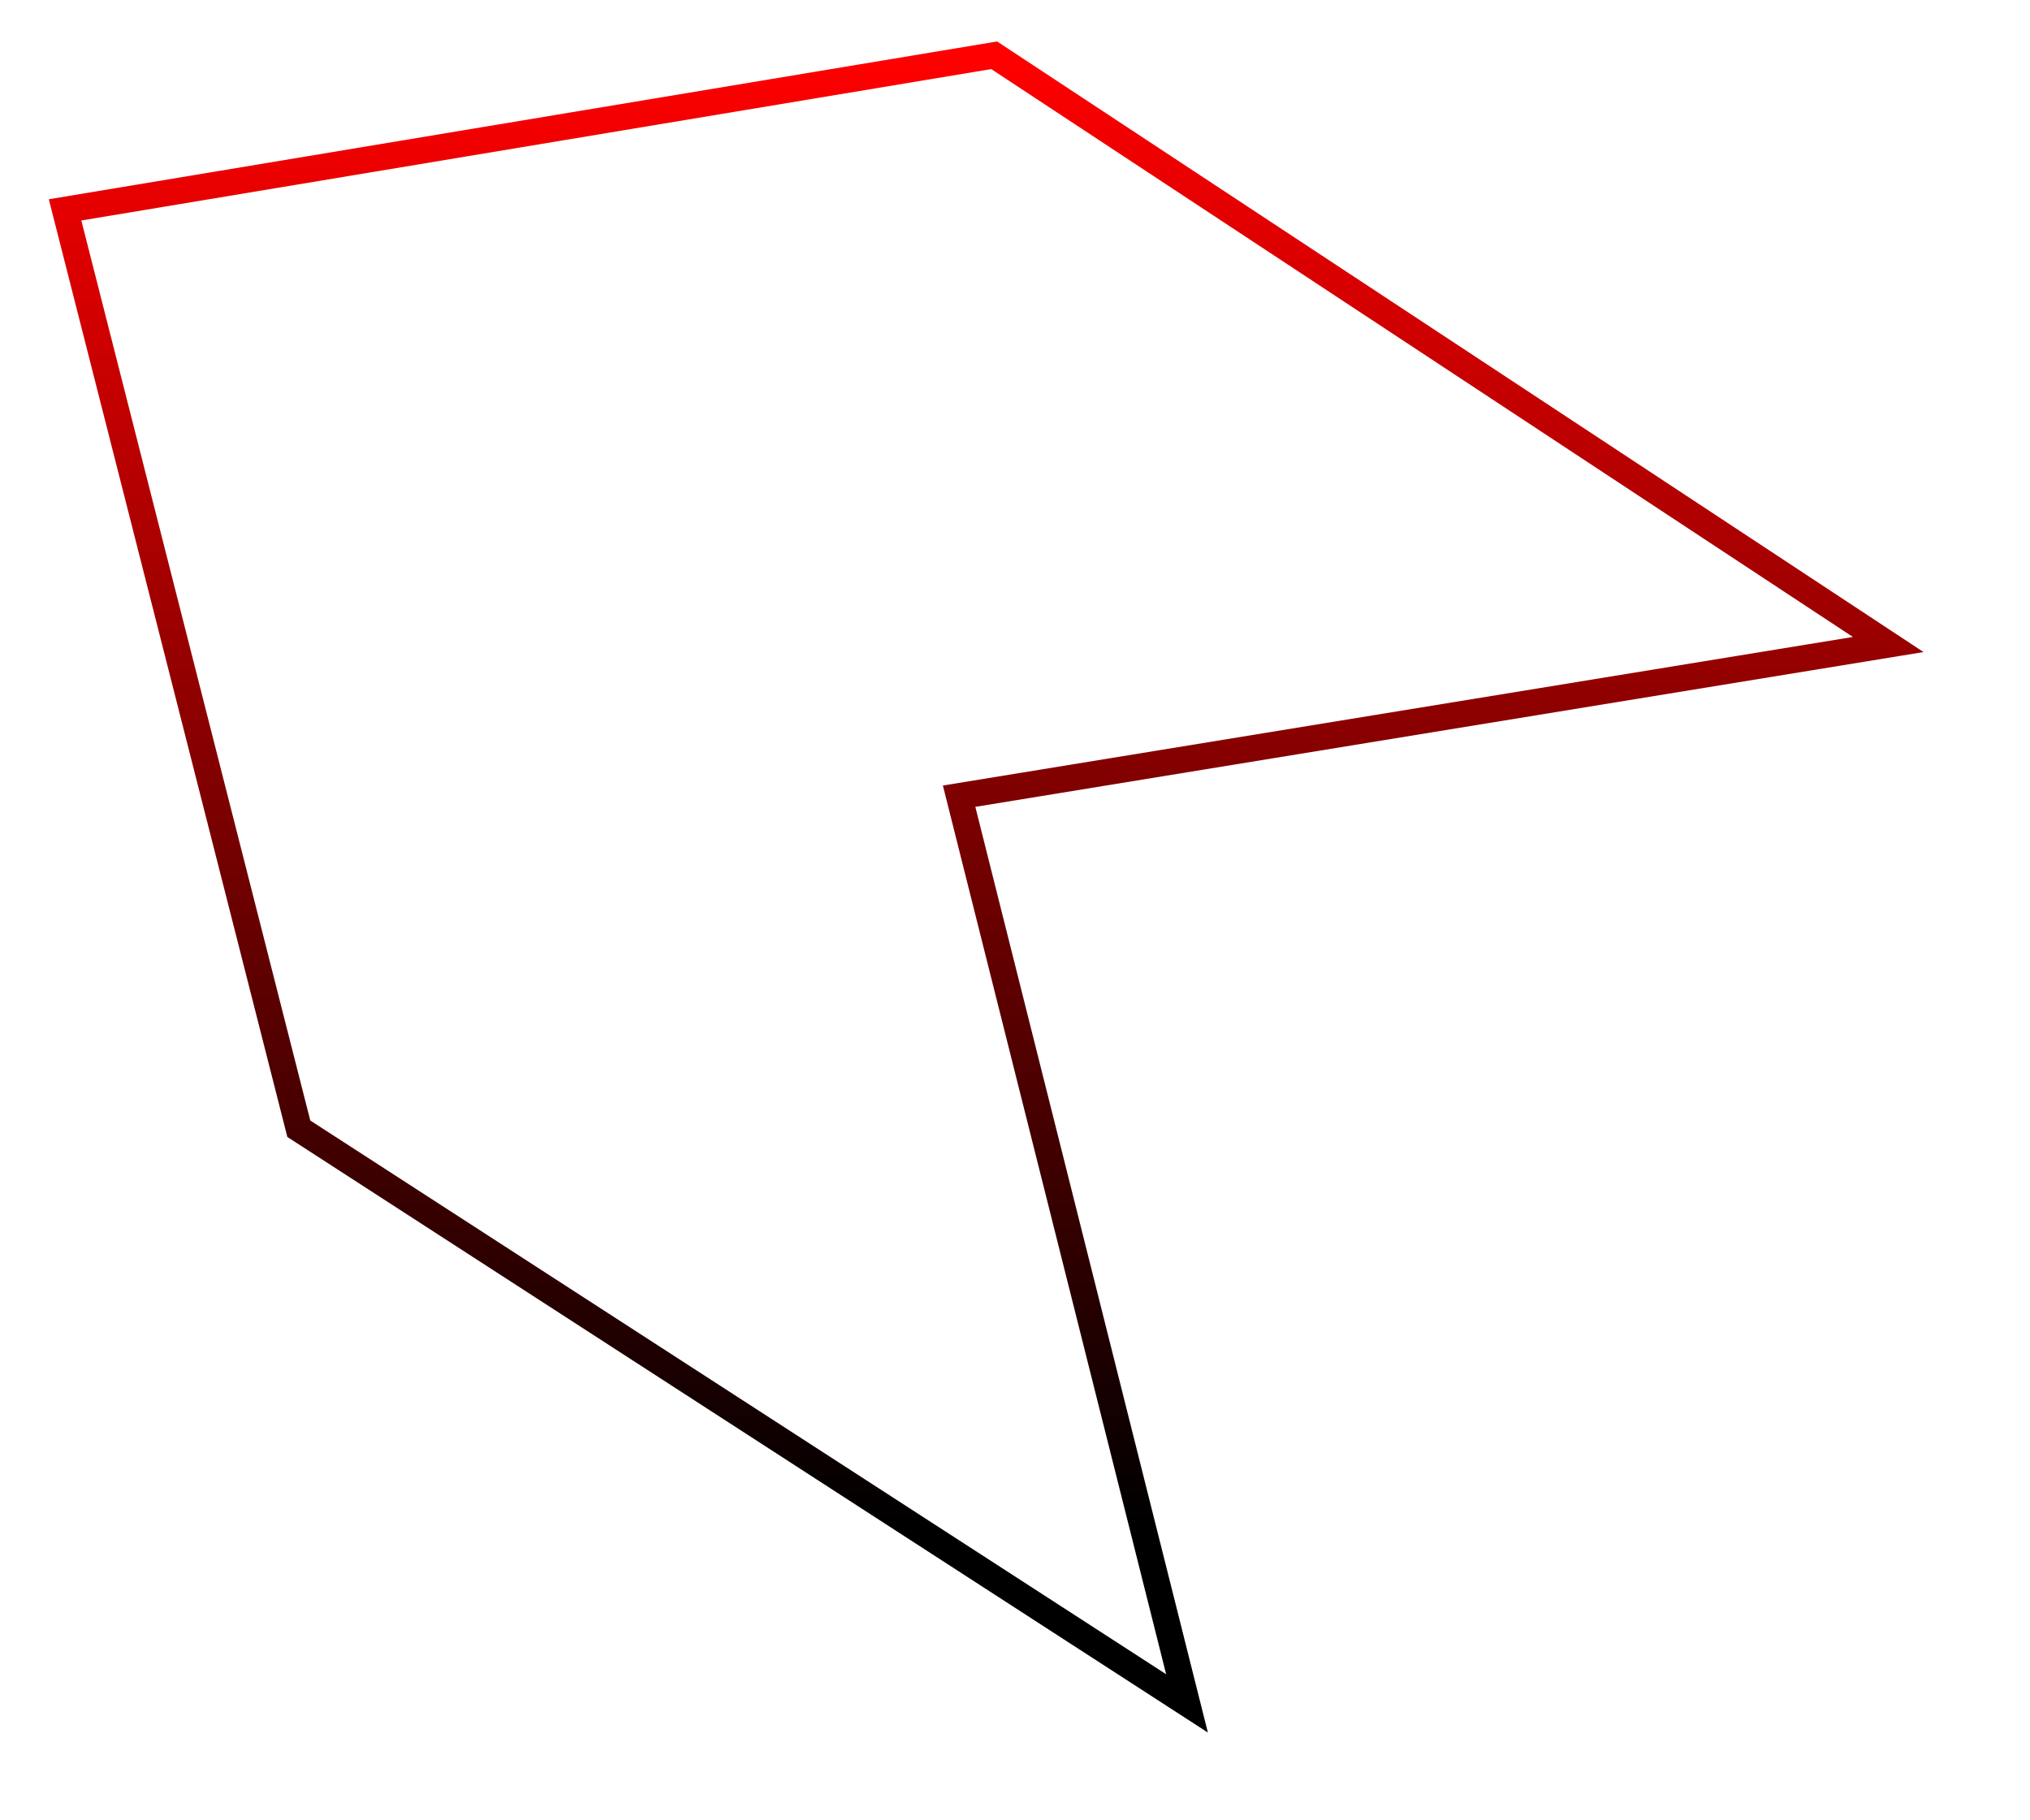
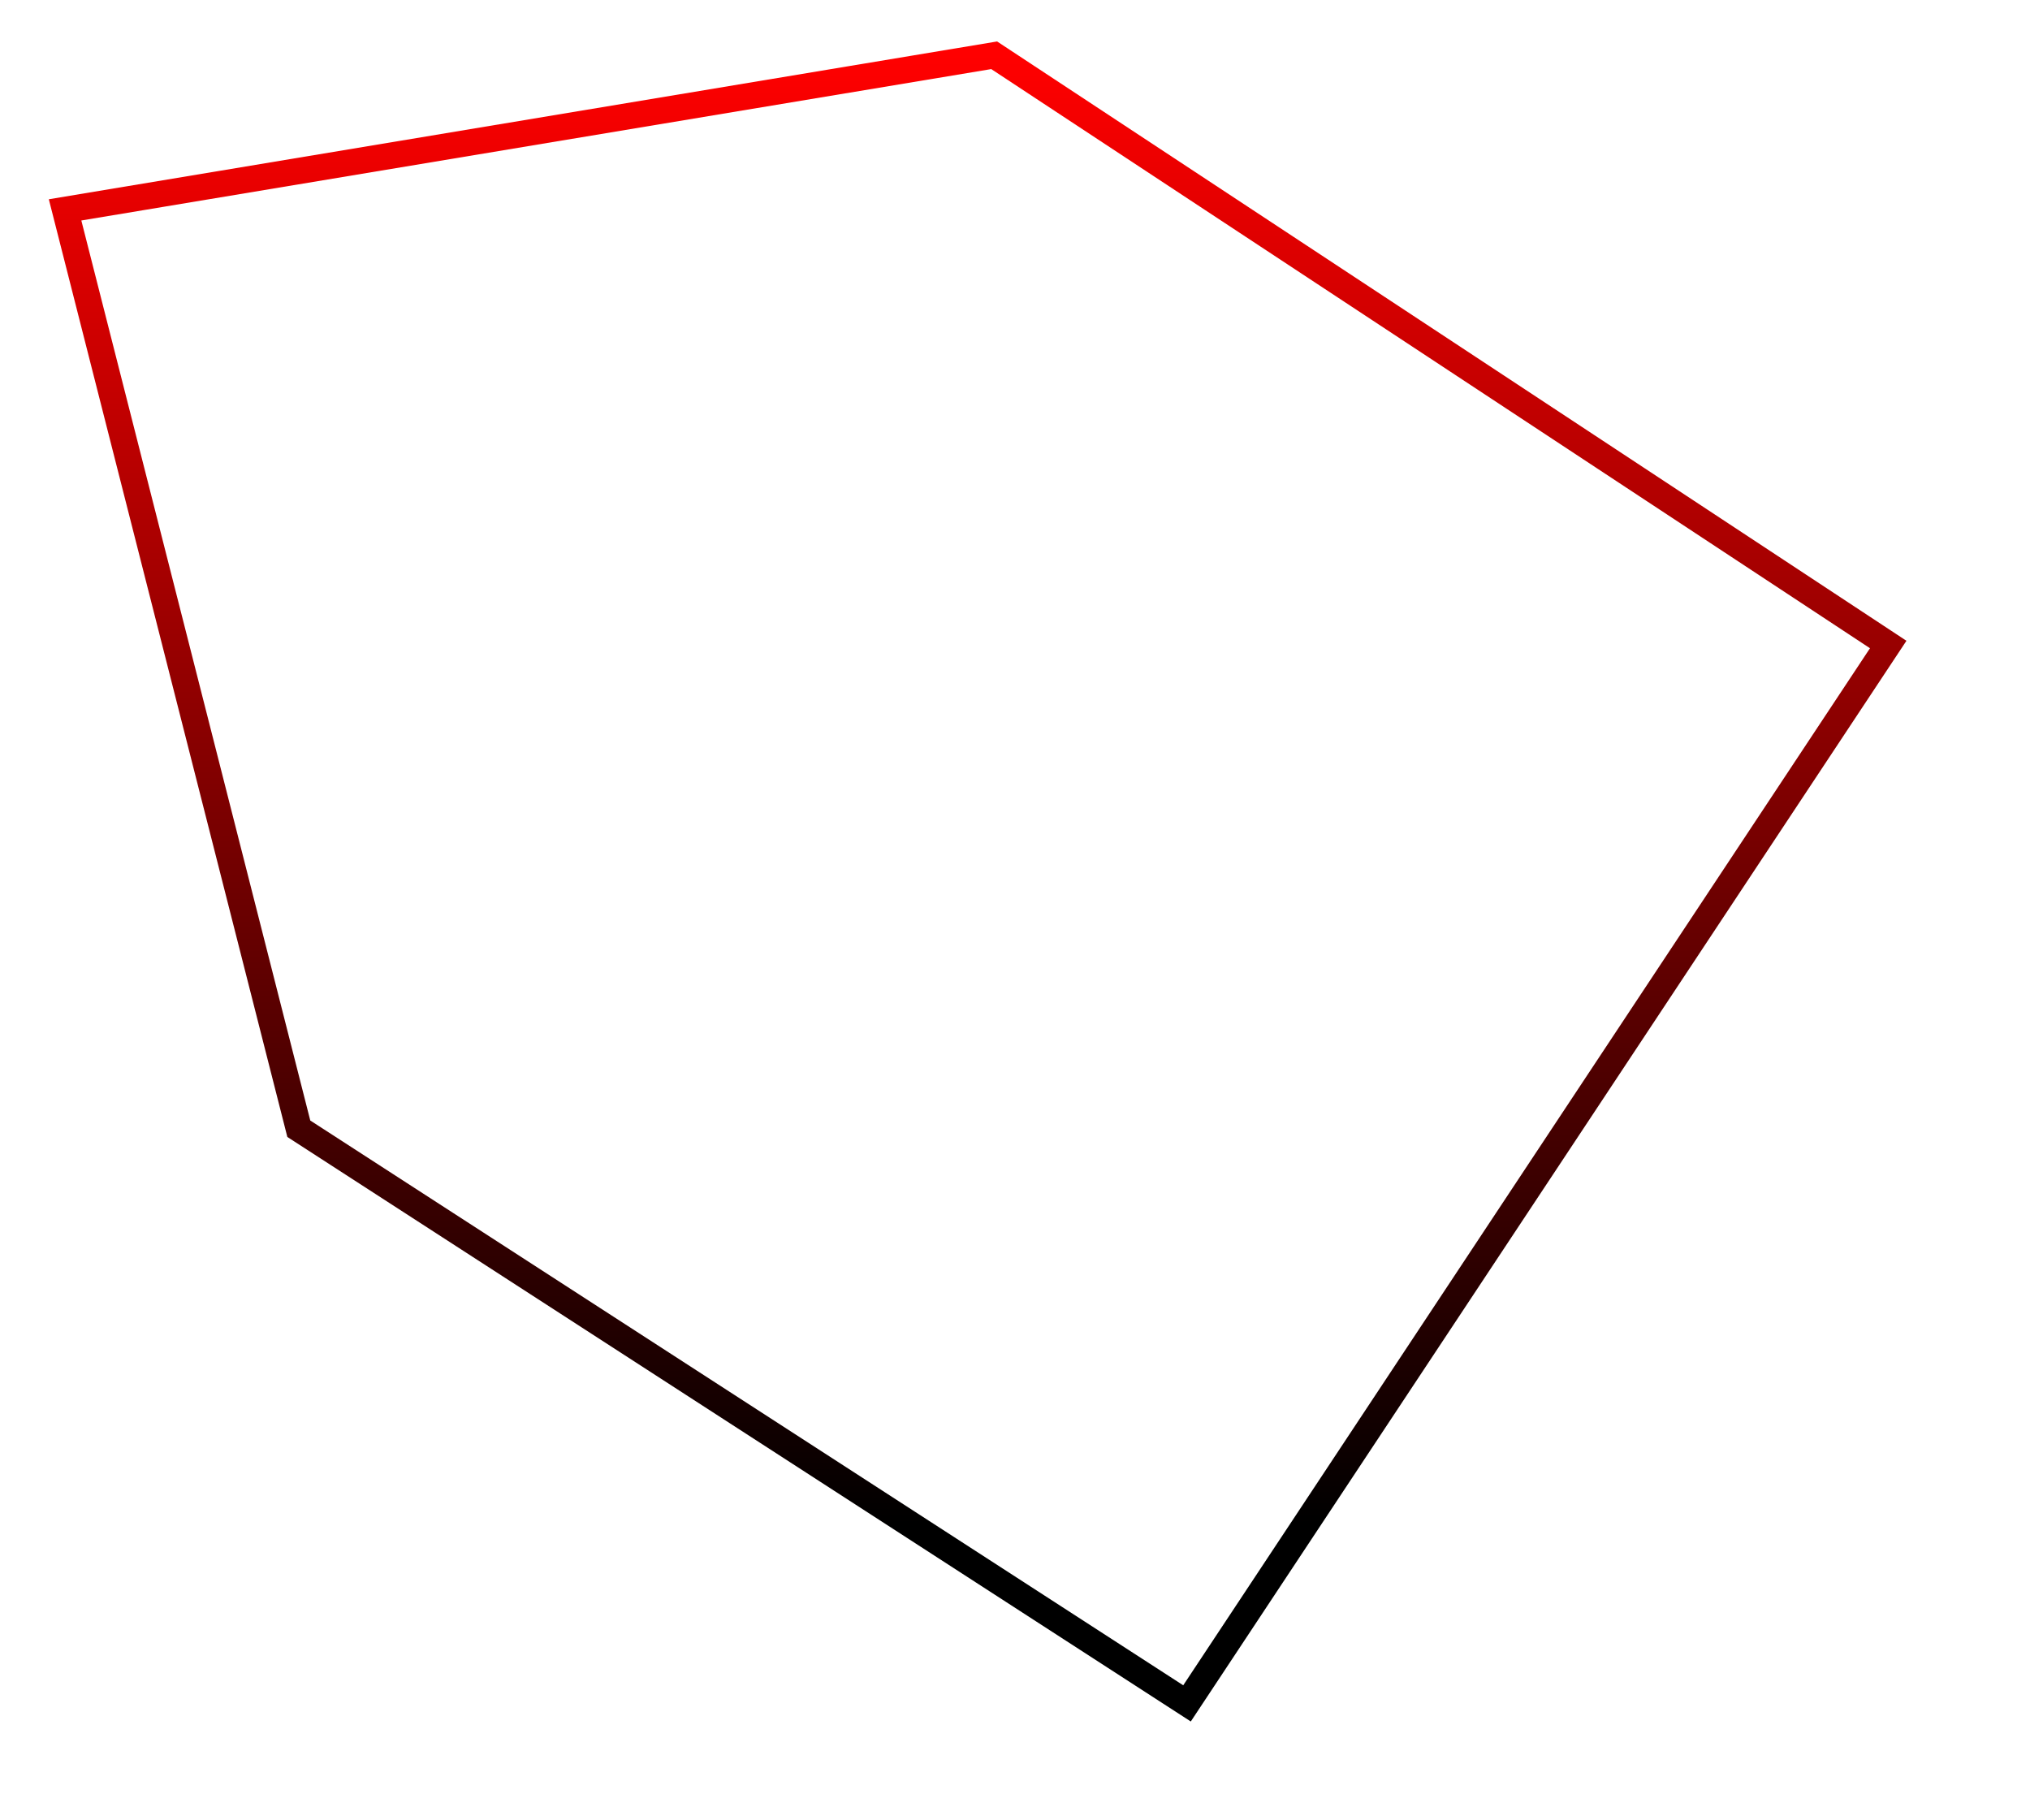
<svg xmlns="http://www.w3.org/2000/svg" width="927" height="831" viewBox="0 0 927 831" fill="none">
-   <path d="M136.452 515.35L542.047 777.721L437.98 363.521L862.253 294.266L453.99 25.236L29.716 95.823L136.452 515.35Z" stroke="url(#paint0_linear_19_51)" stroke-width="12" />
+   <path d="M136.452 515.35L542.047 777.721L862.253 294.266L453.99 25.236L29.716 95.823L136.452 515.35Z" stroke="url(#paint0_linear_19_51)" stroke-width="12" />
  <defs>
    <linearGradient id="paint0_linear_19_51" x1="445.985" y1="777.721" x2="445.985" y2="25.236" gradientUnits="userSpaceOnUse">
      <stop offset="0.109" />
      <stop offset="1" stop-color="#FF0000" />
    </linearGradient>
  </defs>
</svg>